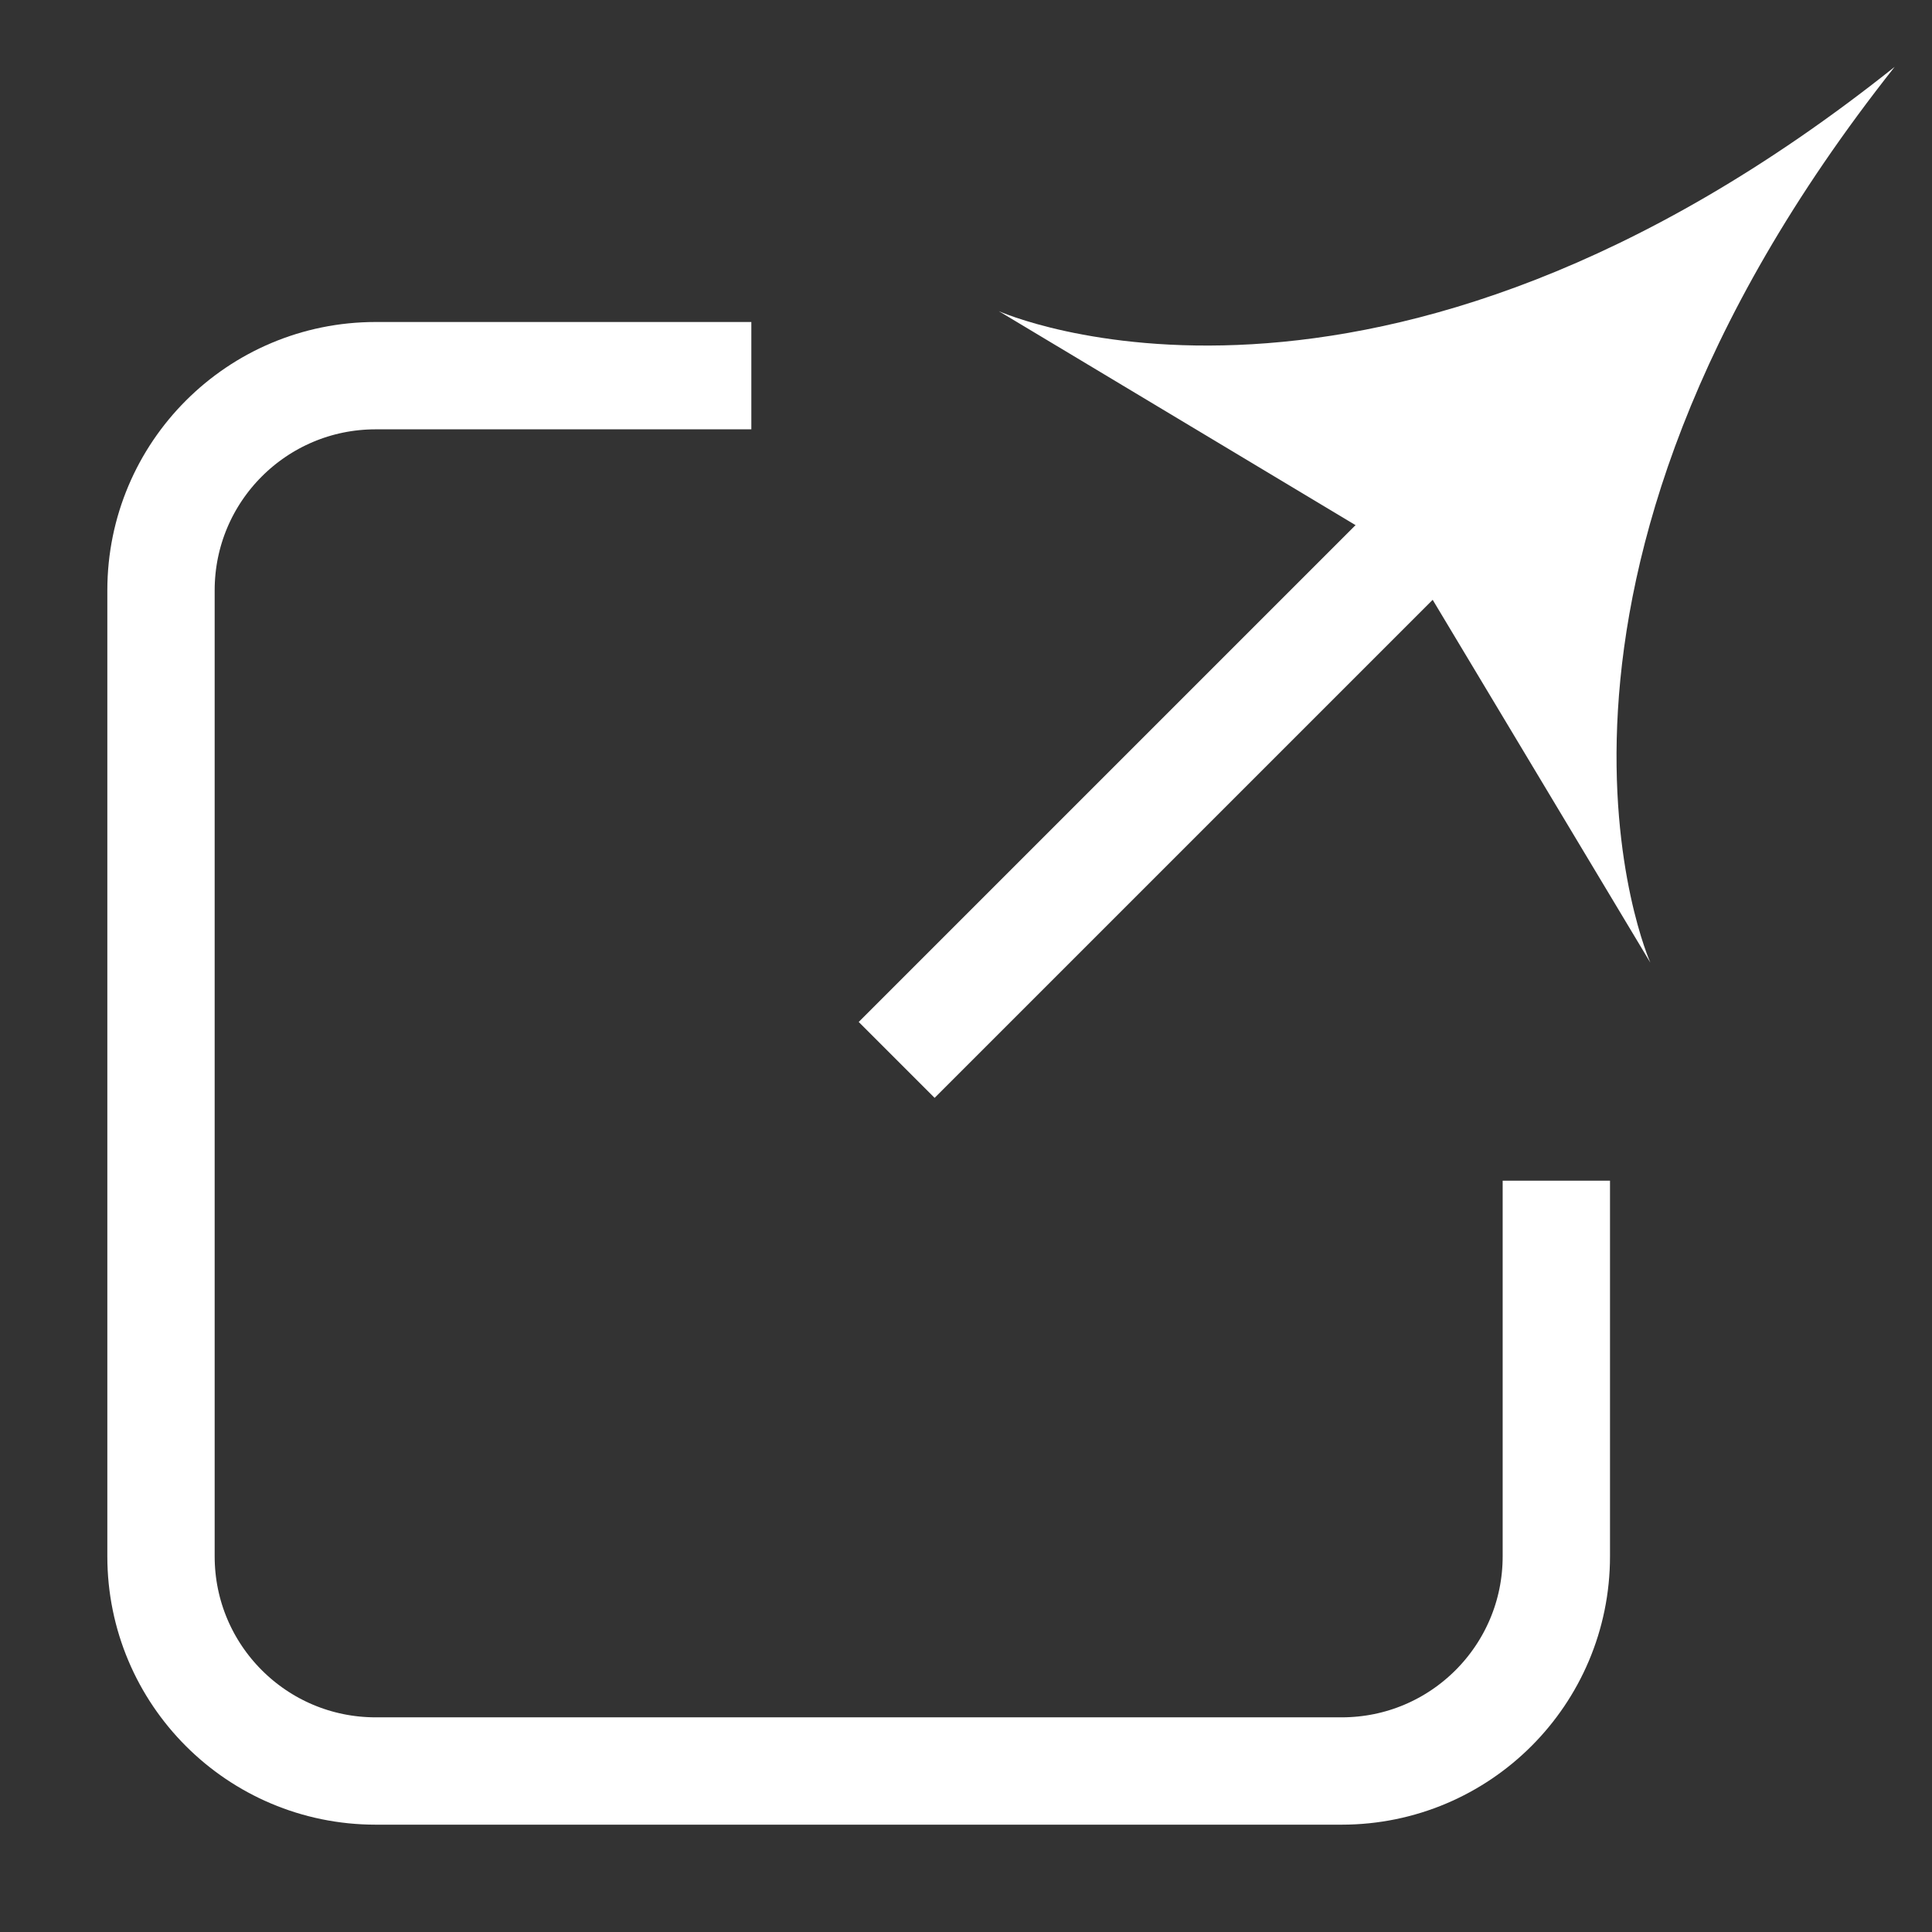
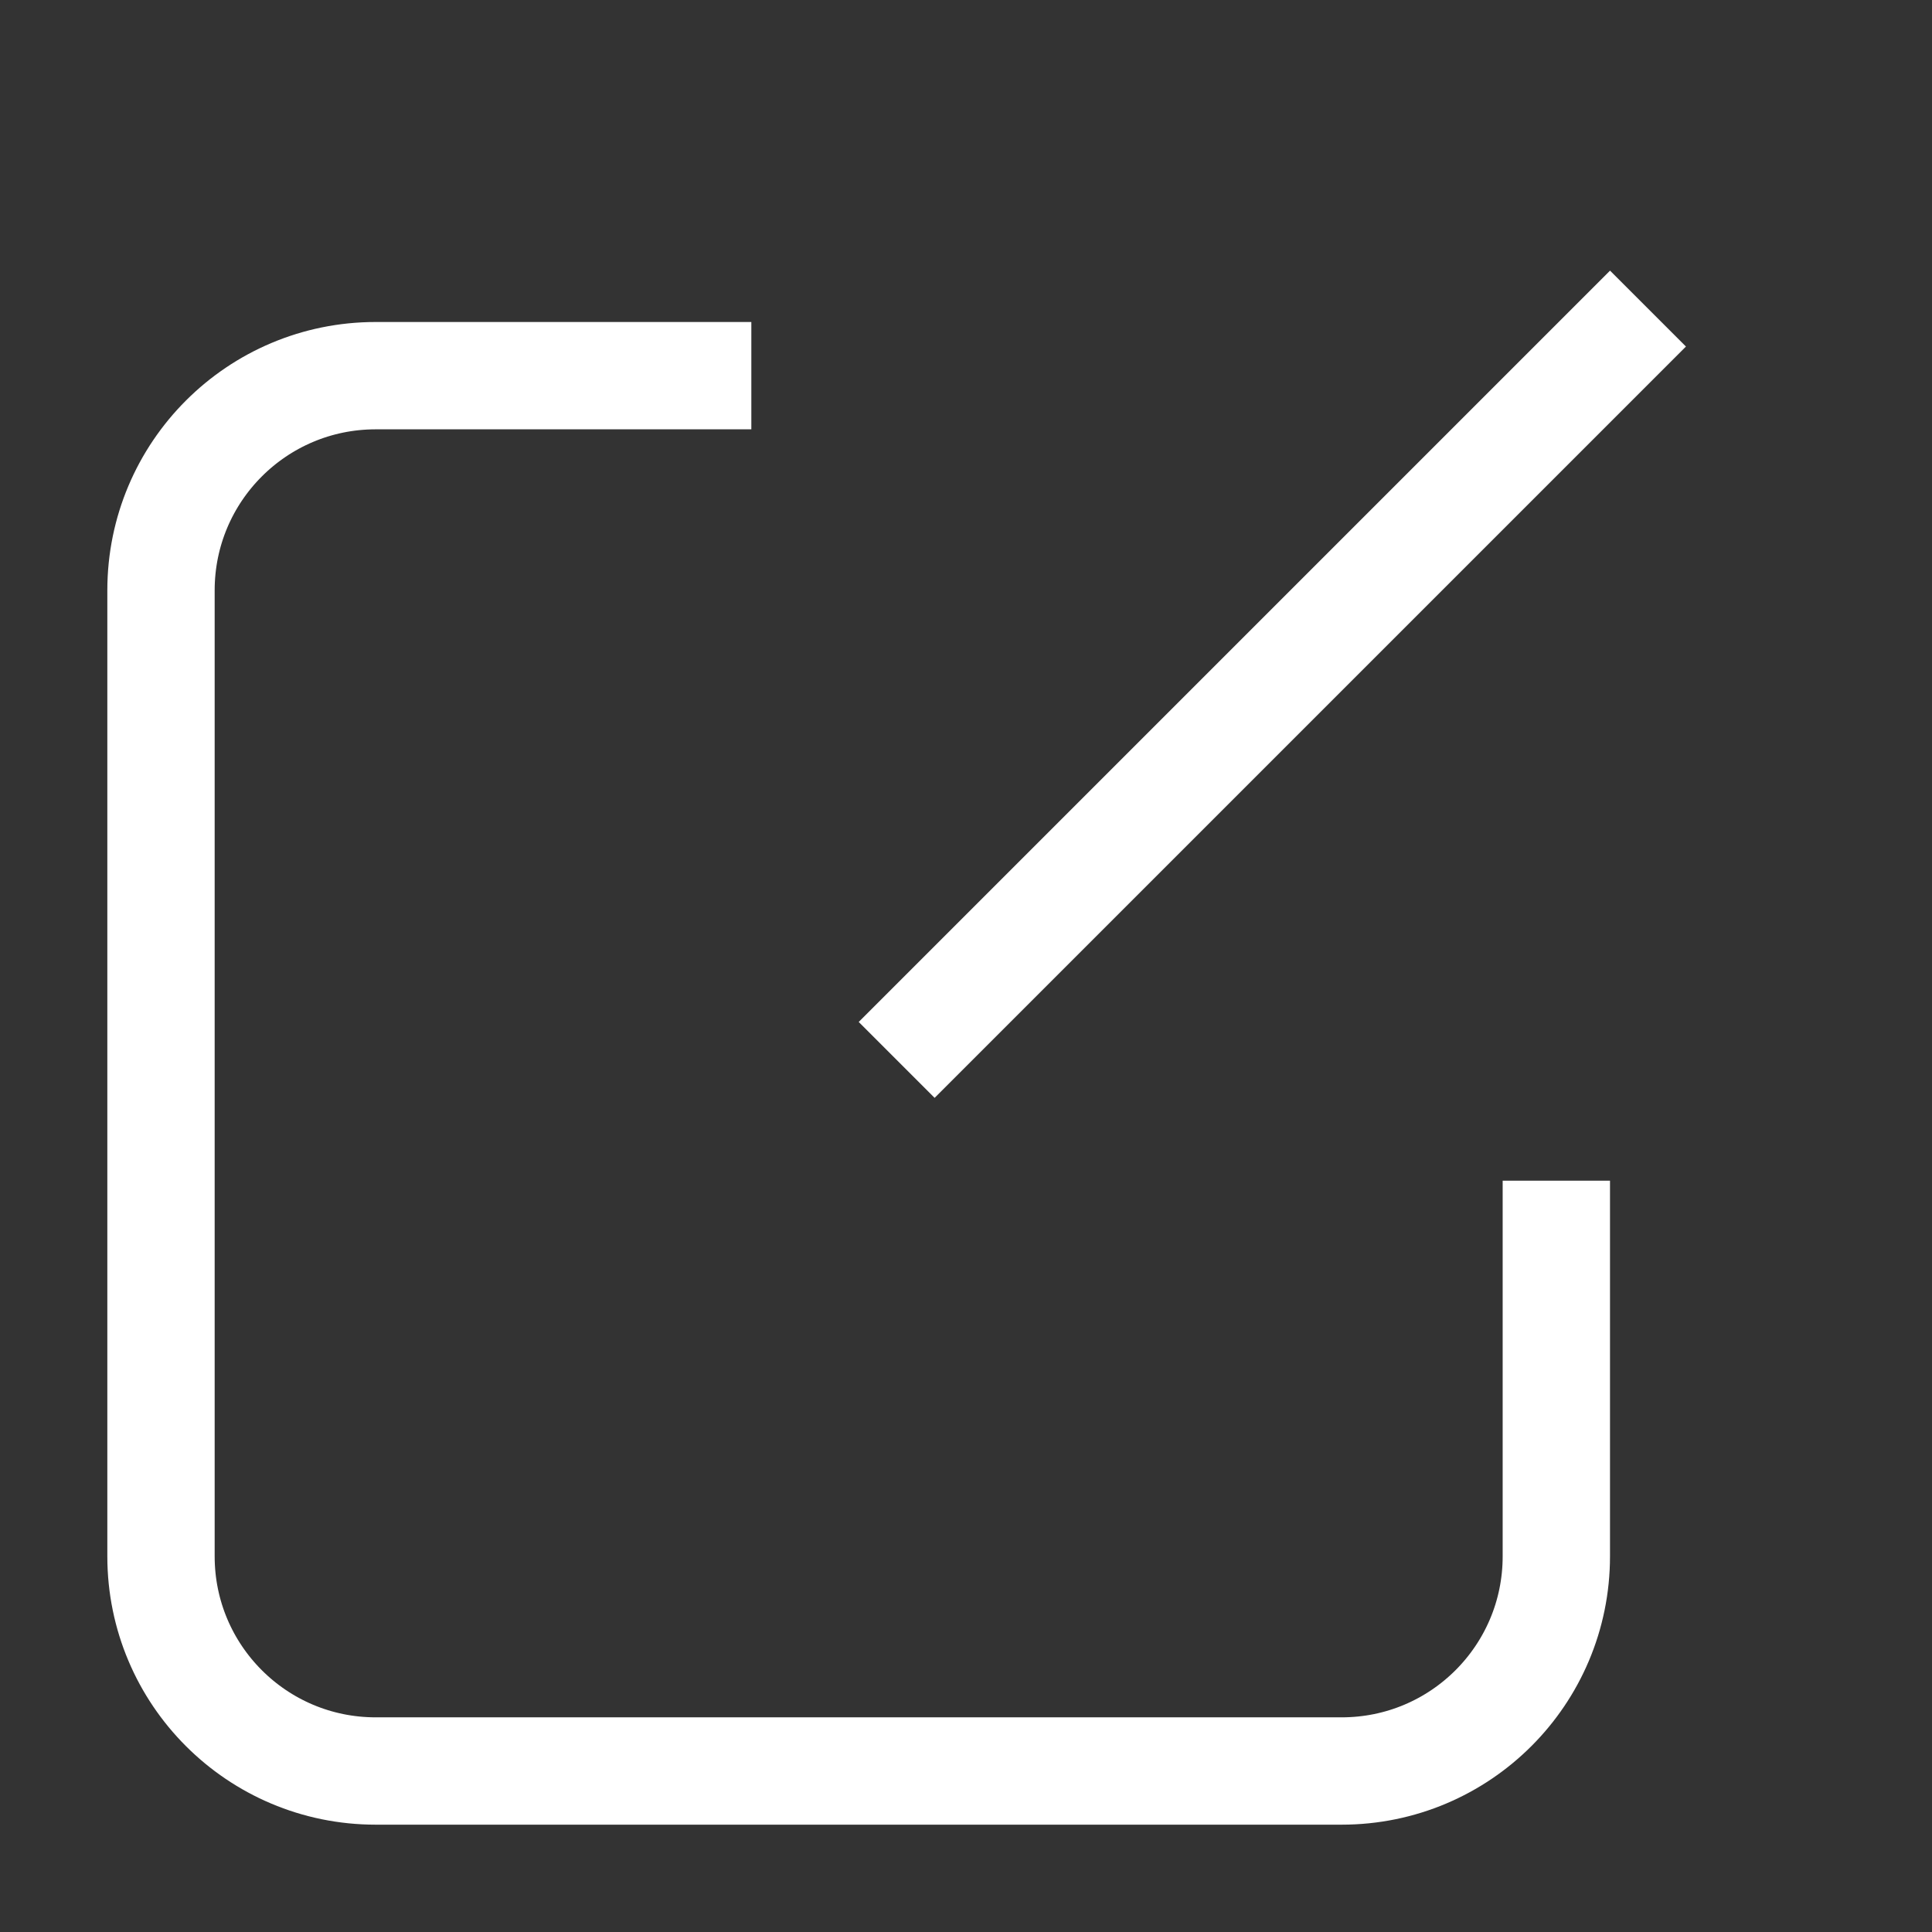
<svg xmlns="http://www.w3.org/2000/svg" width="18" height="18" viewBox="0 0 18 18" fill="none">
  <rect x="0" y="0" width="18" height="18" fill="#333333" stroke="none" />
  <path d="M7 3.5H3.5C2.395 3.5 1.5 4.395 1.5 5.5V14.5C1.5 15.605 2.395 16.5 3.5 16.5H12.5C13.605 16.5 14.5 15.605 14.5 14.5V11" stroke="white" />
-   <path d="M15.376 8.969C15.376 8.969 13.812 5.474 17.652 0.623C12.817 4.479 9.306 2.899 9.306 2.899L13.1 5.175L15.376 8.969Z" fill="white" />
  <line x1="15.354" y1="2.875" x2="8.354" y2="9.875" stroke="white" />
</svg>